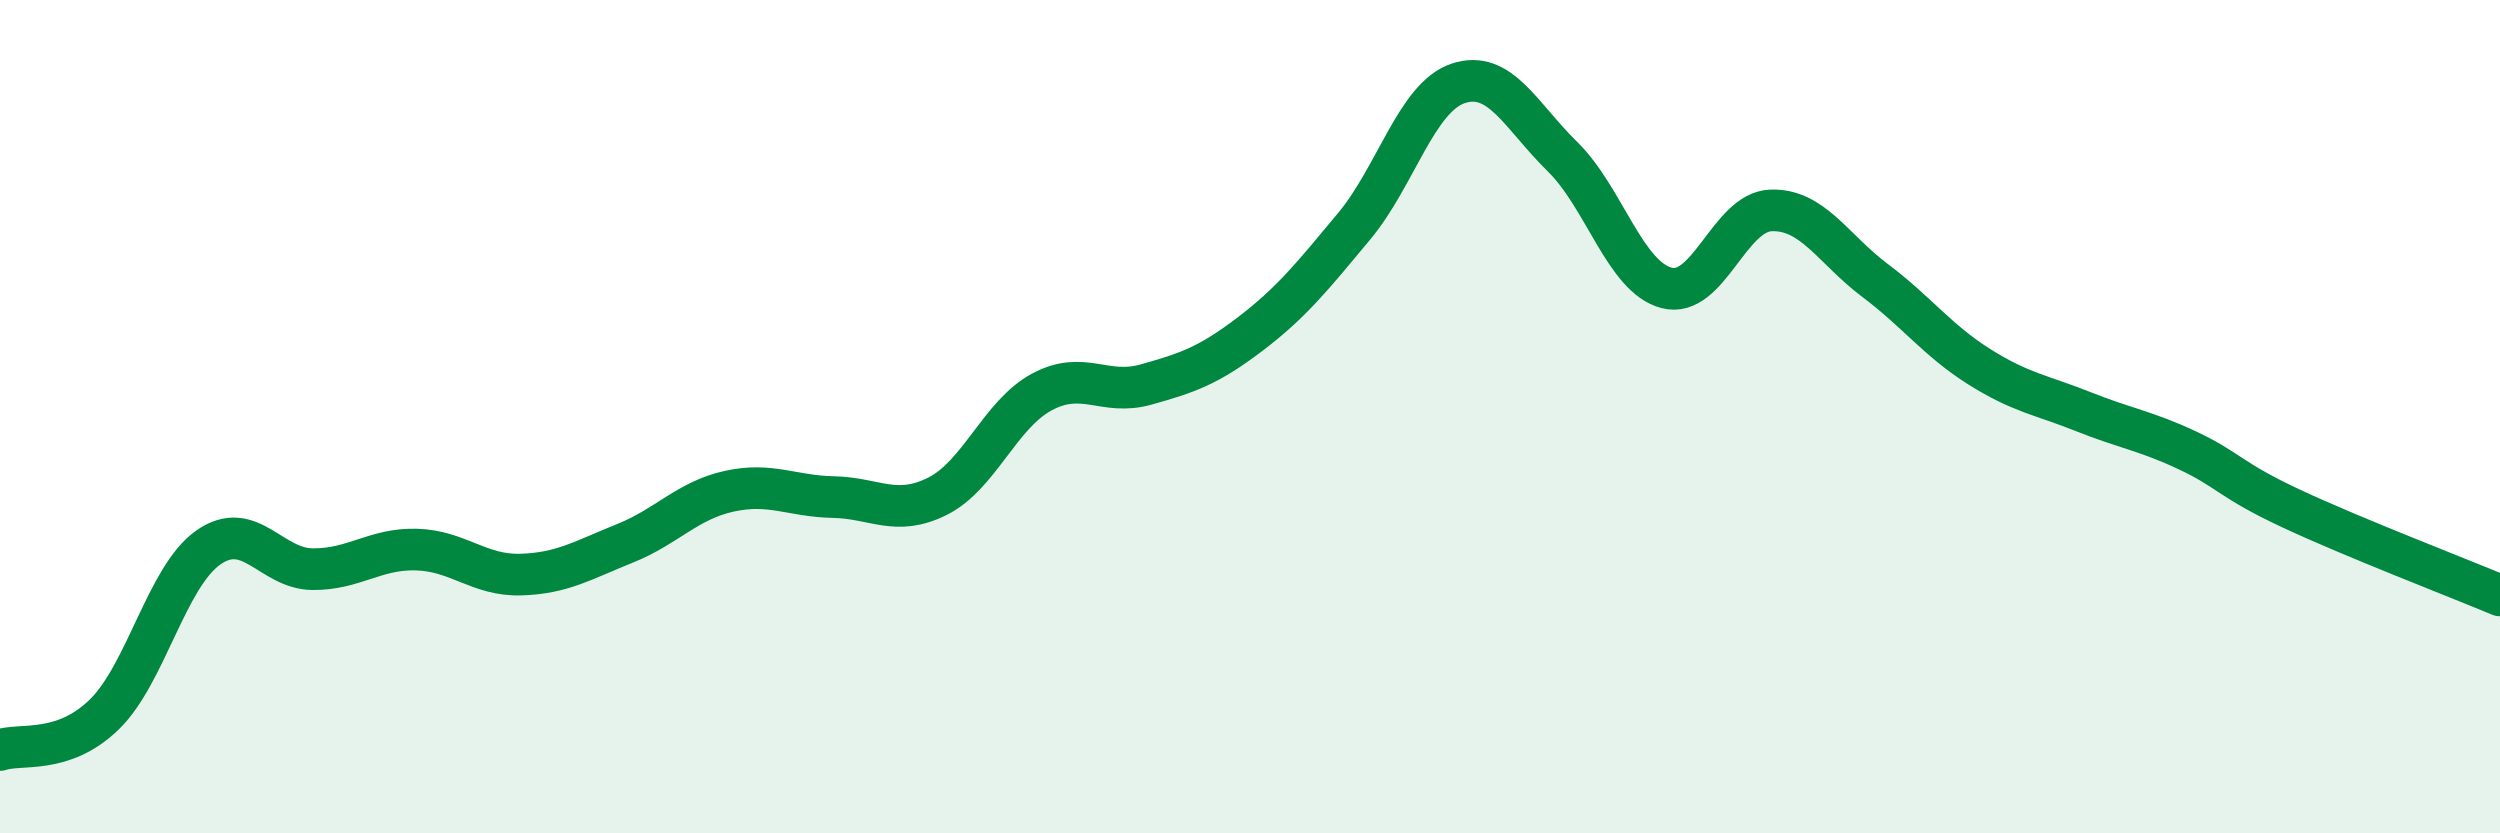
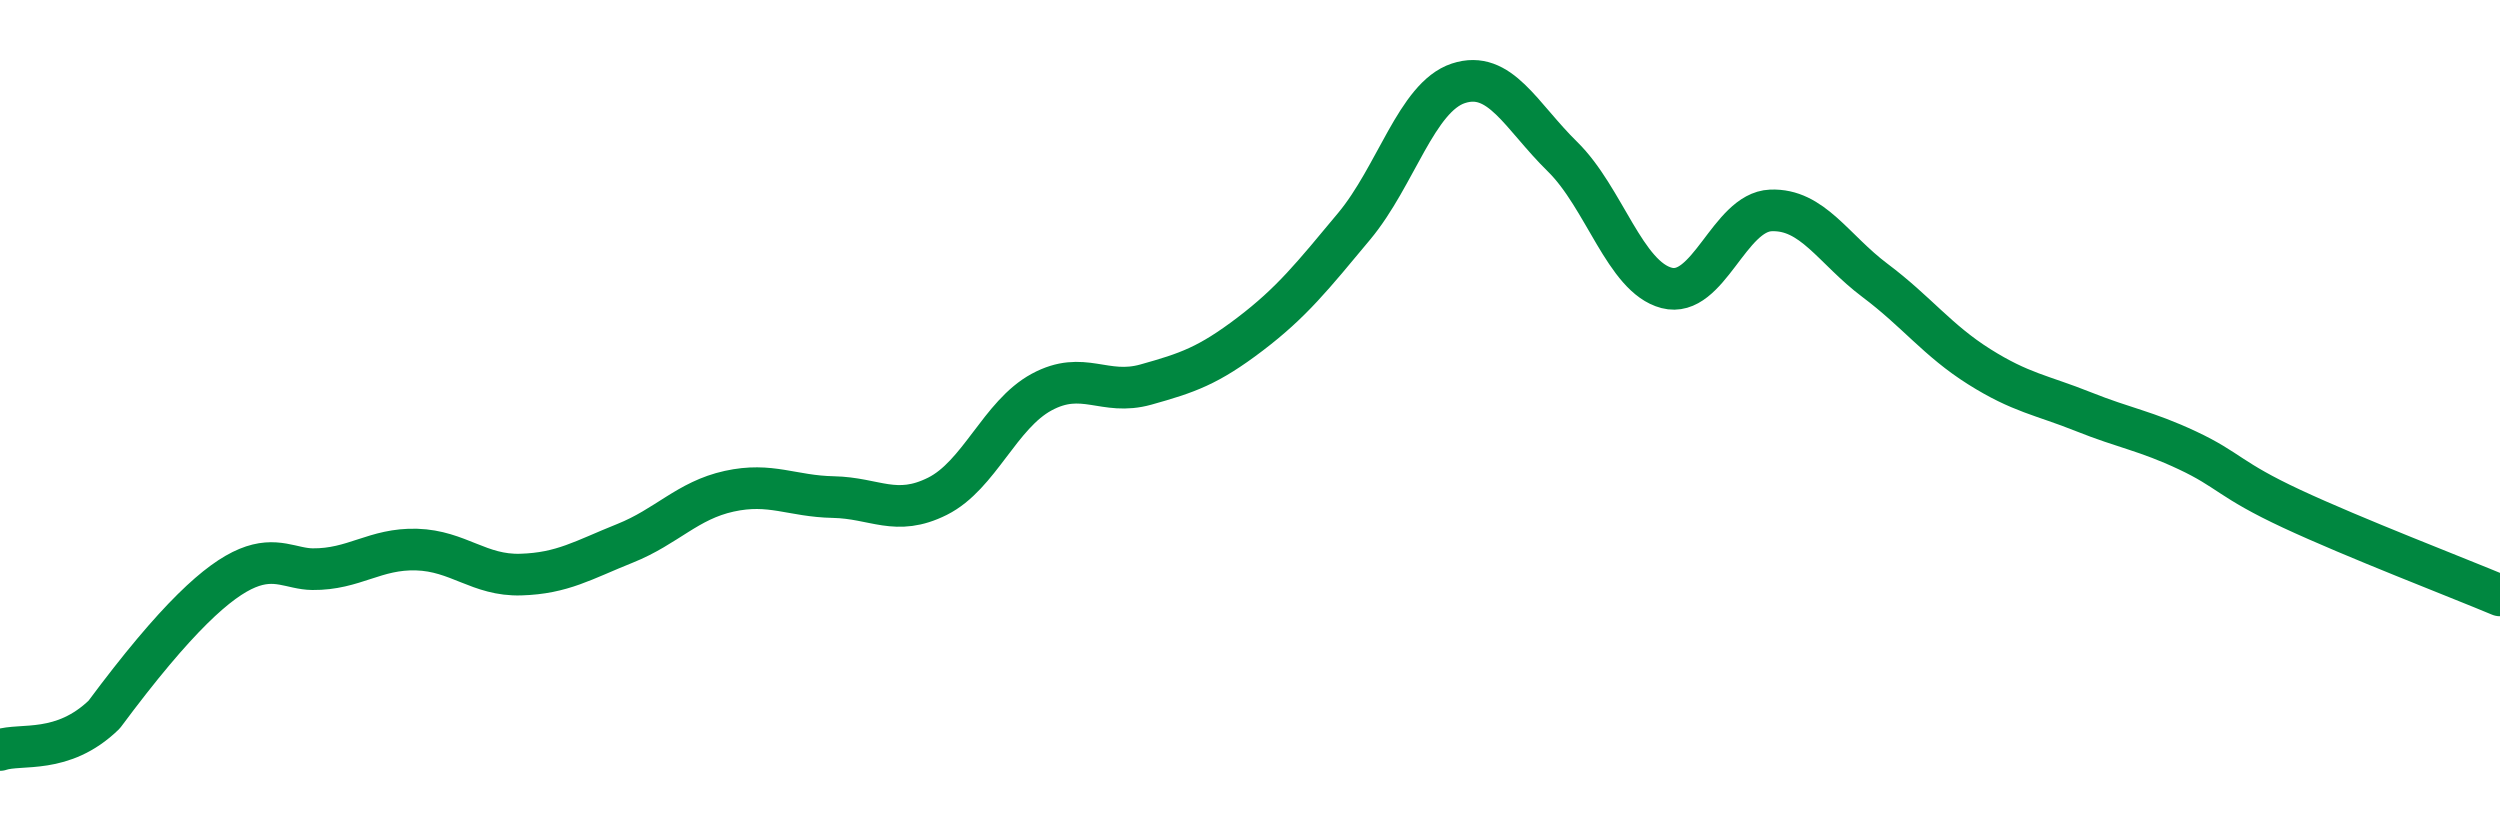
<svg xmlns="http://www.w3.org/2000/svg" width="60" height="20" viewBox="0 0 60 20">
-   <path d="M 0,18 C 0.5,17.83 1.5,18.12 2.5,17.15 C 3.5,16.18 4,13.84 5,13.14 C 6,12.44 6.5,13.65 7.5,13.66 C 8.5,13.67 9,13.16 10,13.19 C 11,13.22 11.5,13.82 12.5,13.79 C 13.5,13.76 14,13.44 15,13.04 C 16,12.64 16.5,12.01 17.5,11.79 C 18.5,11.57 19,11.91 20,11.93 C 21,11.95 21.5,12.41 22.5,11.91 C 23.5,11.41 24,9.95 25,9.41 C 26,8.87 26.5,9.51 27.5,9.23 C 28.5,8.95 29,8.78 30,8.02 C 31,7.26 31.5,6.63 32.5,5.43 C 33.5,4.23 34,2.33 35,2 C 36,1.67 36.5,2.78 37.5,3.76 C 38.5,4.74 39,6.65 40,6.91 C 41,7.17 41.5,5.09 42.5,5.05 C 43.5,5.01 44,5.98 45,6.73 C 46,7.48 46.5,8.17 47.5,8.8 C 48.5,9.43 49,9.48 50,9.88 C 51,10.28 51.5,10.34 52.5,10.81 C 53.5,11.28 53.5,11.51 55,12.21 C 56.5,12.91 59,13.87 60,14.29L60 20L0 20Z" fill="#008740" opacity="0.1" stroke-linecap="round" stroke-linejoin="round" />
-   <path d="M 0,18 C 0.5,17.83 1.5,18.12 2.5,17.15 C 3.5,16.18 4,13.84 5,13.14 C 6,12.44 6.5,13.65 7.5,13.66 C 8.5,13.67 9,13.16 10,13.19 C 11,13.22 11.5,13.82 12.5,13.79 C 13.5,13.76 14,13.44 15,13.04 C 16,12.64 16.5,12.01 17.5,11.79 C 18.5,11.57 19,11.91 20,11.93 C 21,11.95 21.5,12.41 22.5,11.91 C 23.5,11.41 24,9.95 25,9.41 C 26,8.87 26.5,9.51 27.5,9.23 C 28.5,8.95 29,8.78 30,8.02 C 31,7.26 31.5,6.63 32.5,5.43 C 33.5,4.23 34,2.33 35,2 C 36,1.67 36.5,2.78 37.5,3.76 C 38.5,4.74 39,6.65 40,6.91 C 41,7.17 41.5,5.09 42.5,5.05 C 43.5,5.01 44,5.98 45,6.73 C 46,7.48 46.5,8.17 47.5,8.8 C 48.5,9.43 49,9.48 50,9.88 C 51,10.28 51.5,10.34 52.5,10.81 C 53.5,11.28 53.5,11.51 55,12.21 C 56.5,12.91 59,13.87 60,14.29" stroke="#008740" stroke-width="1" fill="none" stroke-linecap="round" stroke-linejoin="round" />
+   <path d="M 0,18 C 0.5,17.83 1.5,18.12 2.5,17.15 C 6,12.44 6.5,13.65 7.5,13.66 C 8.5,13.67 9,13.16 10,13.19 C 11,13.22 11.5,13.82 12.5,13.79 C 13.5,13.76 14,13.44 15,13.04 C 16,12.64 16.5,12.01 17.5,11.79 C 18.5,11.57 19,11.91 20,11.93 C 21,11.95 21.5,12.41 22.5,11.91 C 23.5,11.41 24,9.95 25,9.41 C 26,8.87 26.5,9.51 27.5,9.23 C 28.5,8.95 29,8.78 30,8.02 C 31,7.26 31.5,6.63 32.5,5.43 C 33.5,4.23 34,2.33 35,2 C 36,1.67 36.5,2.78 37.5,3.76 C 38.5,4.74 39,6.65 40,6.91 C 41,7.17 41.5,5.09 42.5,5.05 C 43.5,5.01 44,5.98 45,6.73 C 46,7.48 46.5,8.17 47.5,8.8 C 48.5,9.43 49,9.48 50,9.88 C 51,10.28 51.5,10.34 52.5,10.81 C 53.5,11.28 53.5,11.51 55,12.21 C 56.5,12.91 59,13.87 60,14.29" stroke="#008740" stroke-width="1" fill="none" stroke-linecap="round" stroke-linejoin="round" />
</svg>